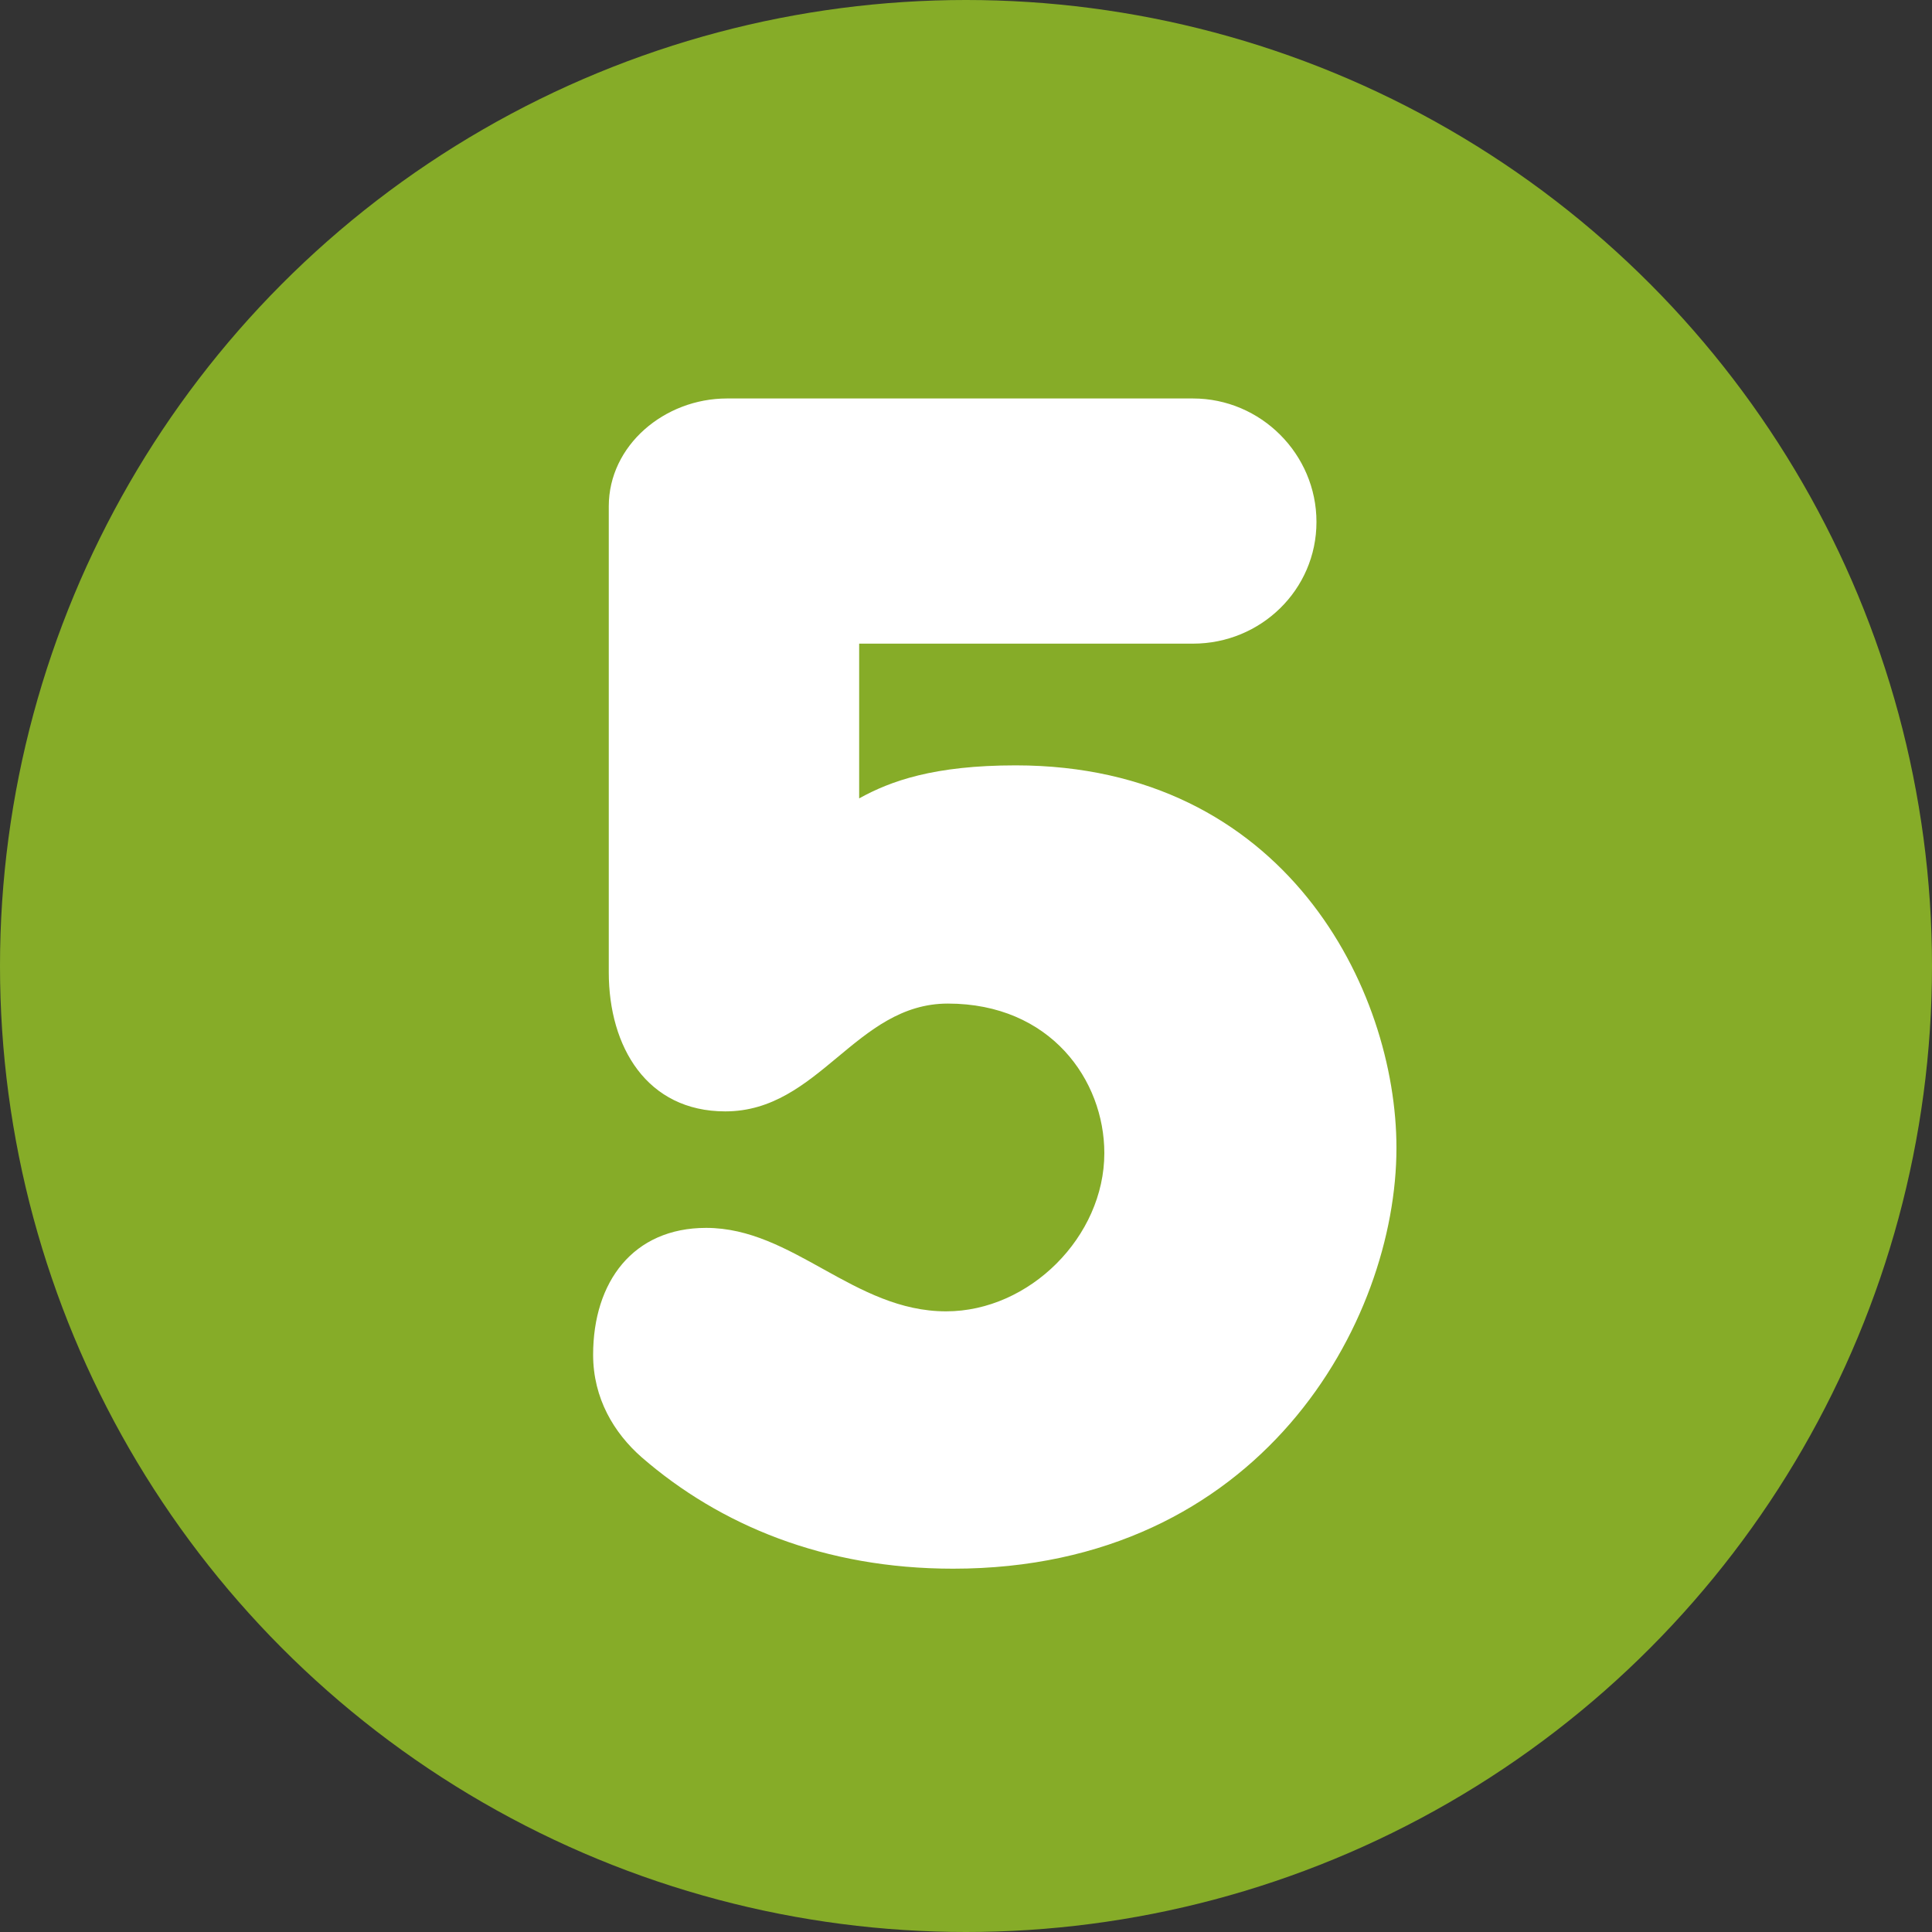
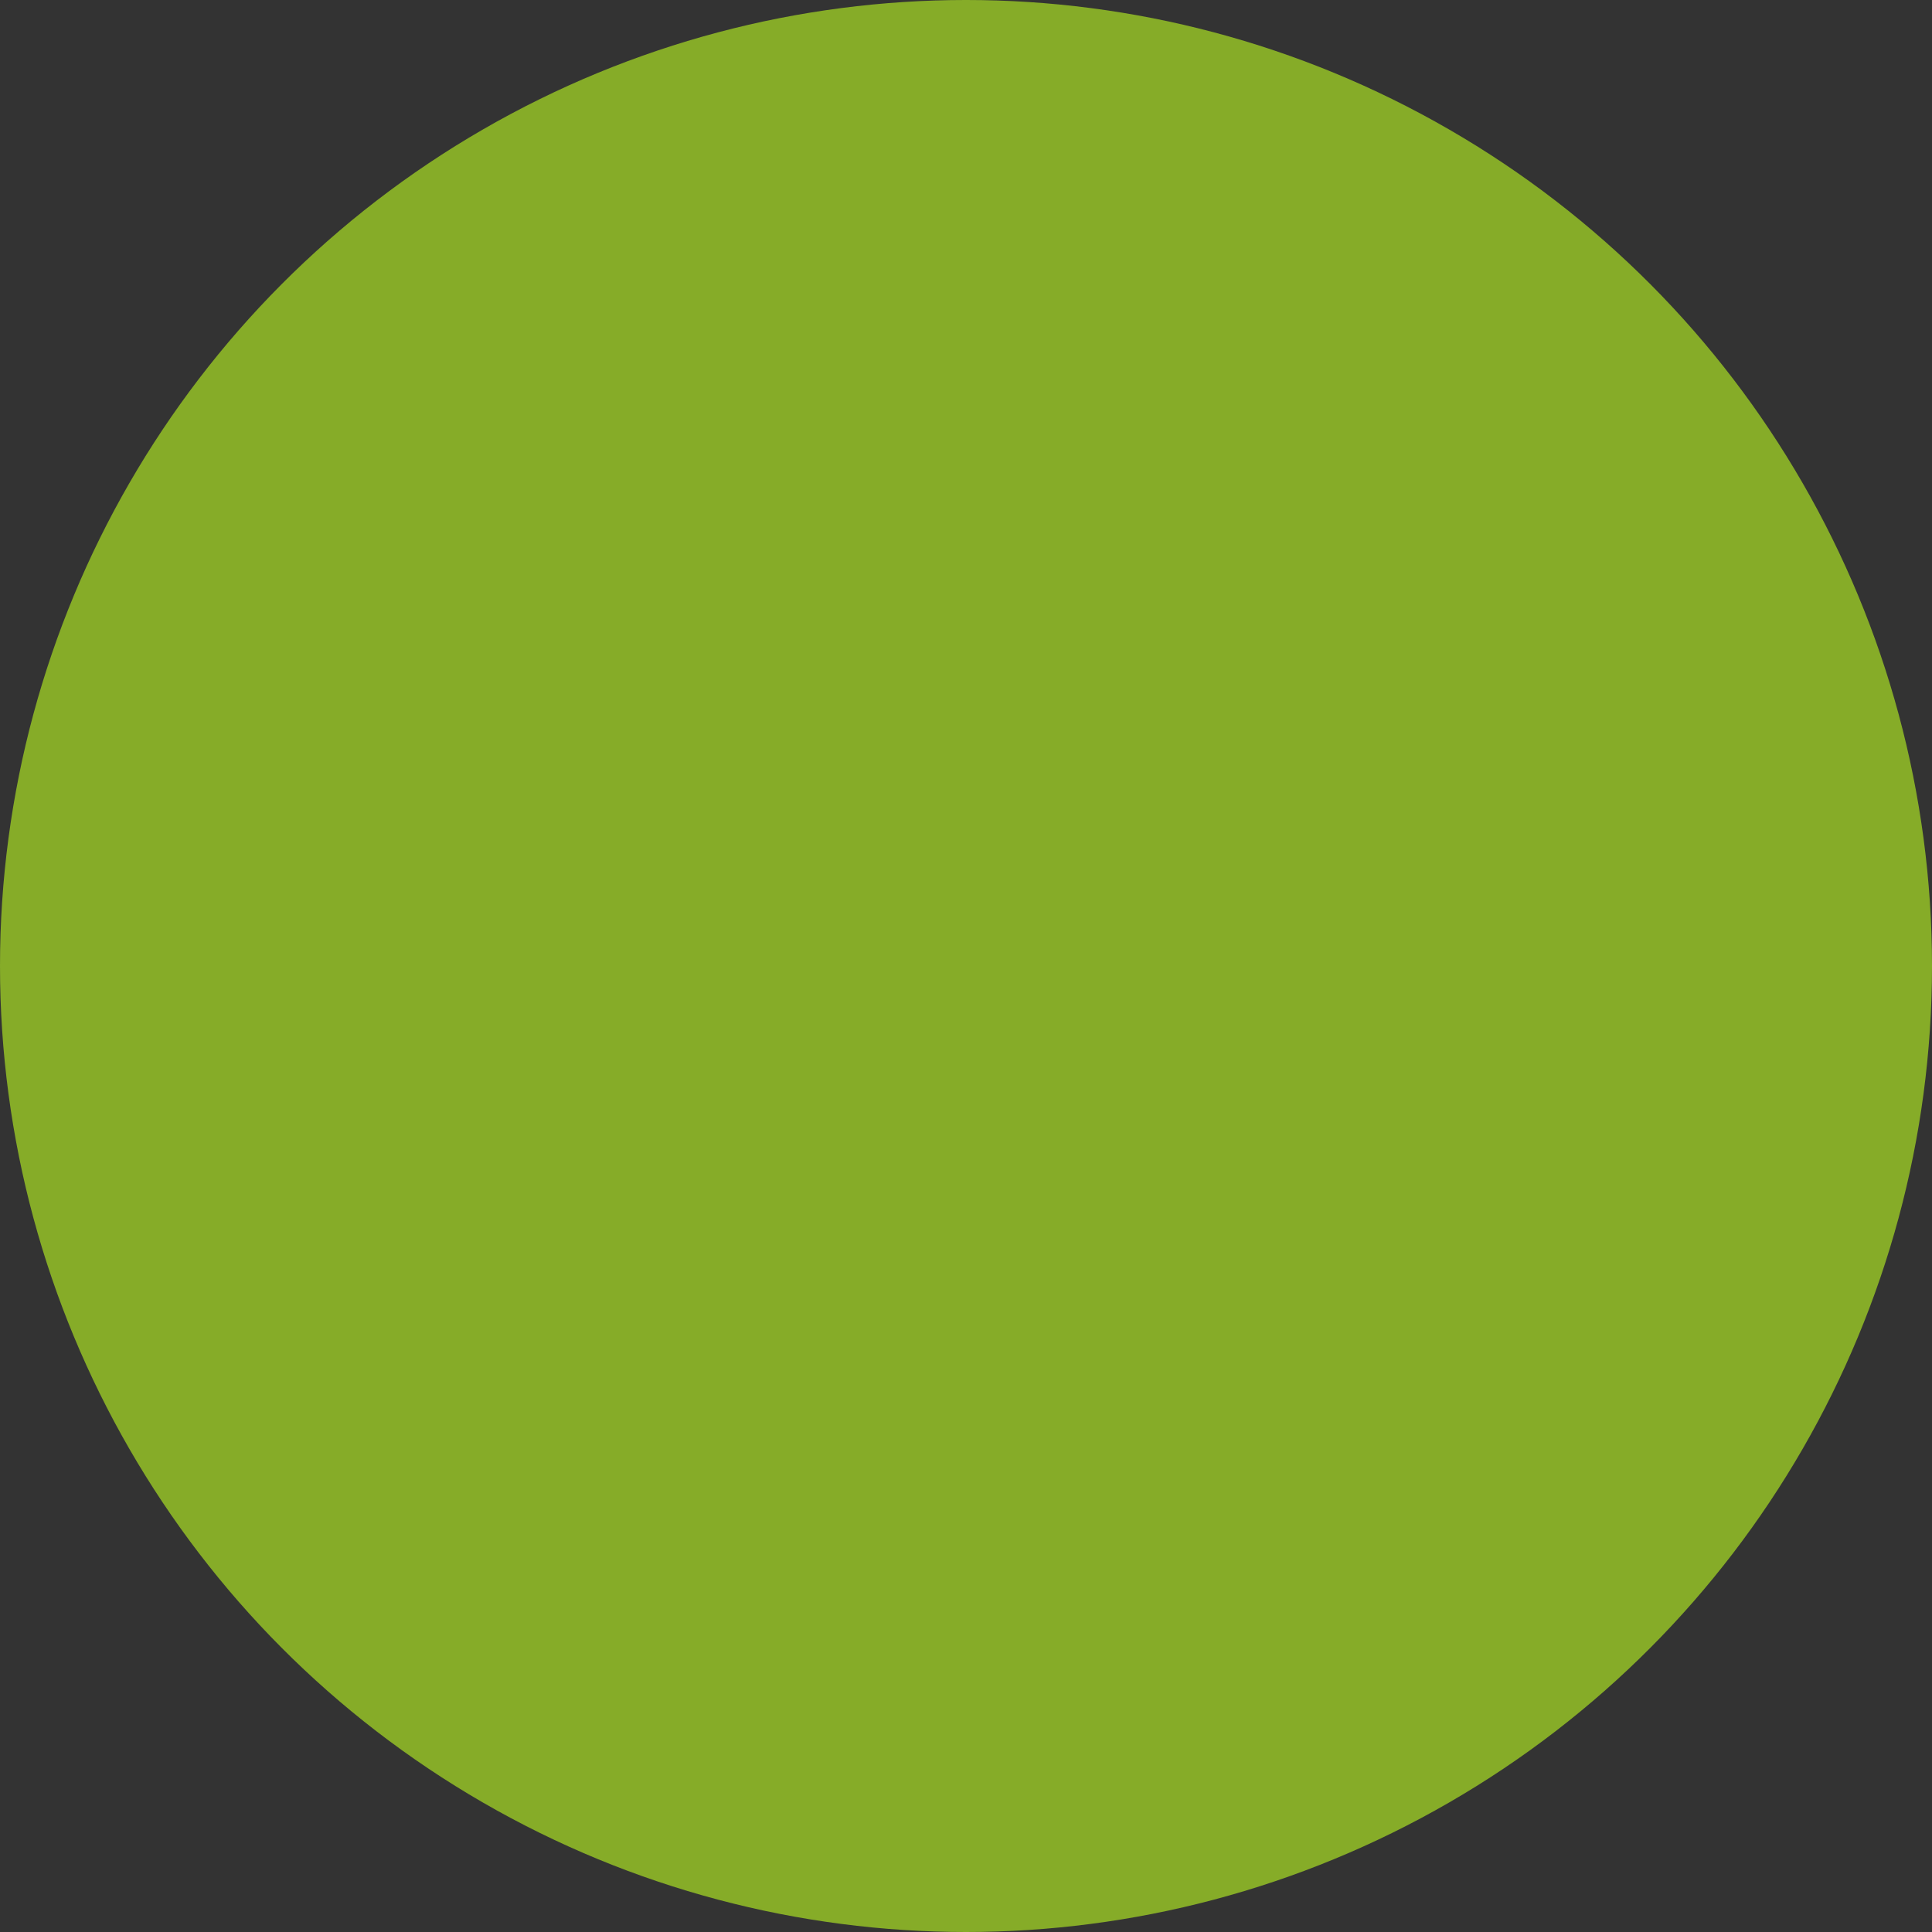
<svg xmlns="http://www.w3.org/2000/svg" id="Layer_1" data-name="Layer 1" viewBox="0 0 200 200">
  <rect x="0" y="0" width="200" height="200" fill="#333333" stroke="none" />
  <defs>
    <style>
      .cls-1 {
        fill: #fff;
      }

      .cls-2 {
        fill: #86ac28;
      }
    </style>
  </defs>
  <circle class="cls-2" cx="100" cy="100" r="100" />
-   <path class="cls-1" d="M63.02,52.41c0-6.3,5.76-11.16,12.24-11.16h48.24c7.02,0,12.78,5.76,12.78,12.78s-5.76,12.6-12.78,12.6h-34.56v16.02c3.24-1.8,7.74-3.42,16.2-3.42,27.9,0,39.42,23.22,39.42,39.6,0,18-14.04,43.56-45.9,43.56-13.32,0-24.12-4.5-32.22-11.52-2.88-2.52-5.04-6.12-5.04-10.62,0-7.56,4.14-13.14,11.7-13.14,9,0,15.3,8.64,24.84,8.64,8.64,0,16.38-7.74,16.38-16.38,0-7.56-5.58-15.48-16.2-15.48-9.54,0-13.32,11.16-23.04,11.16-8.1,0-12.06-6.66-12.06-14.4V52.41Z" />
</svg>